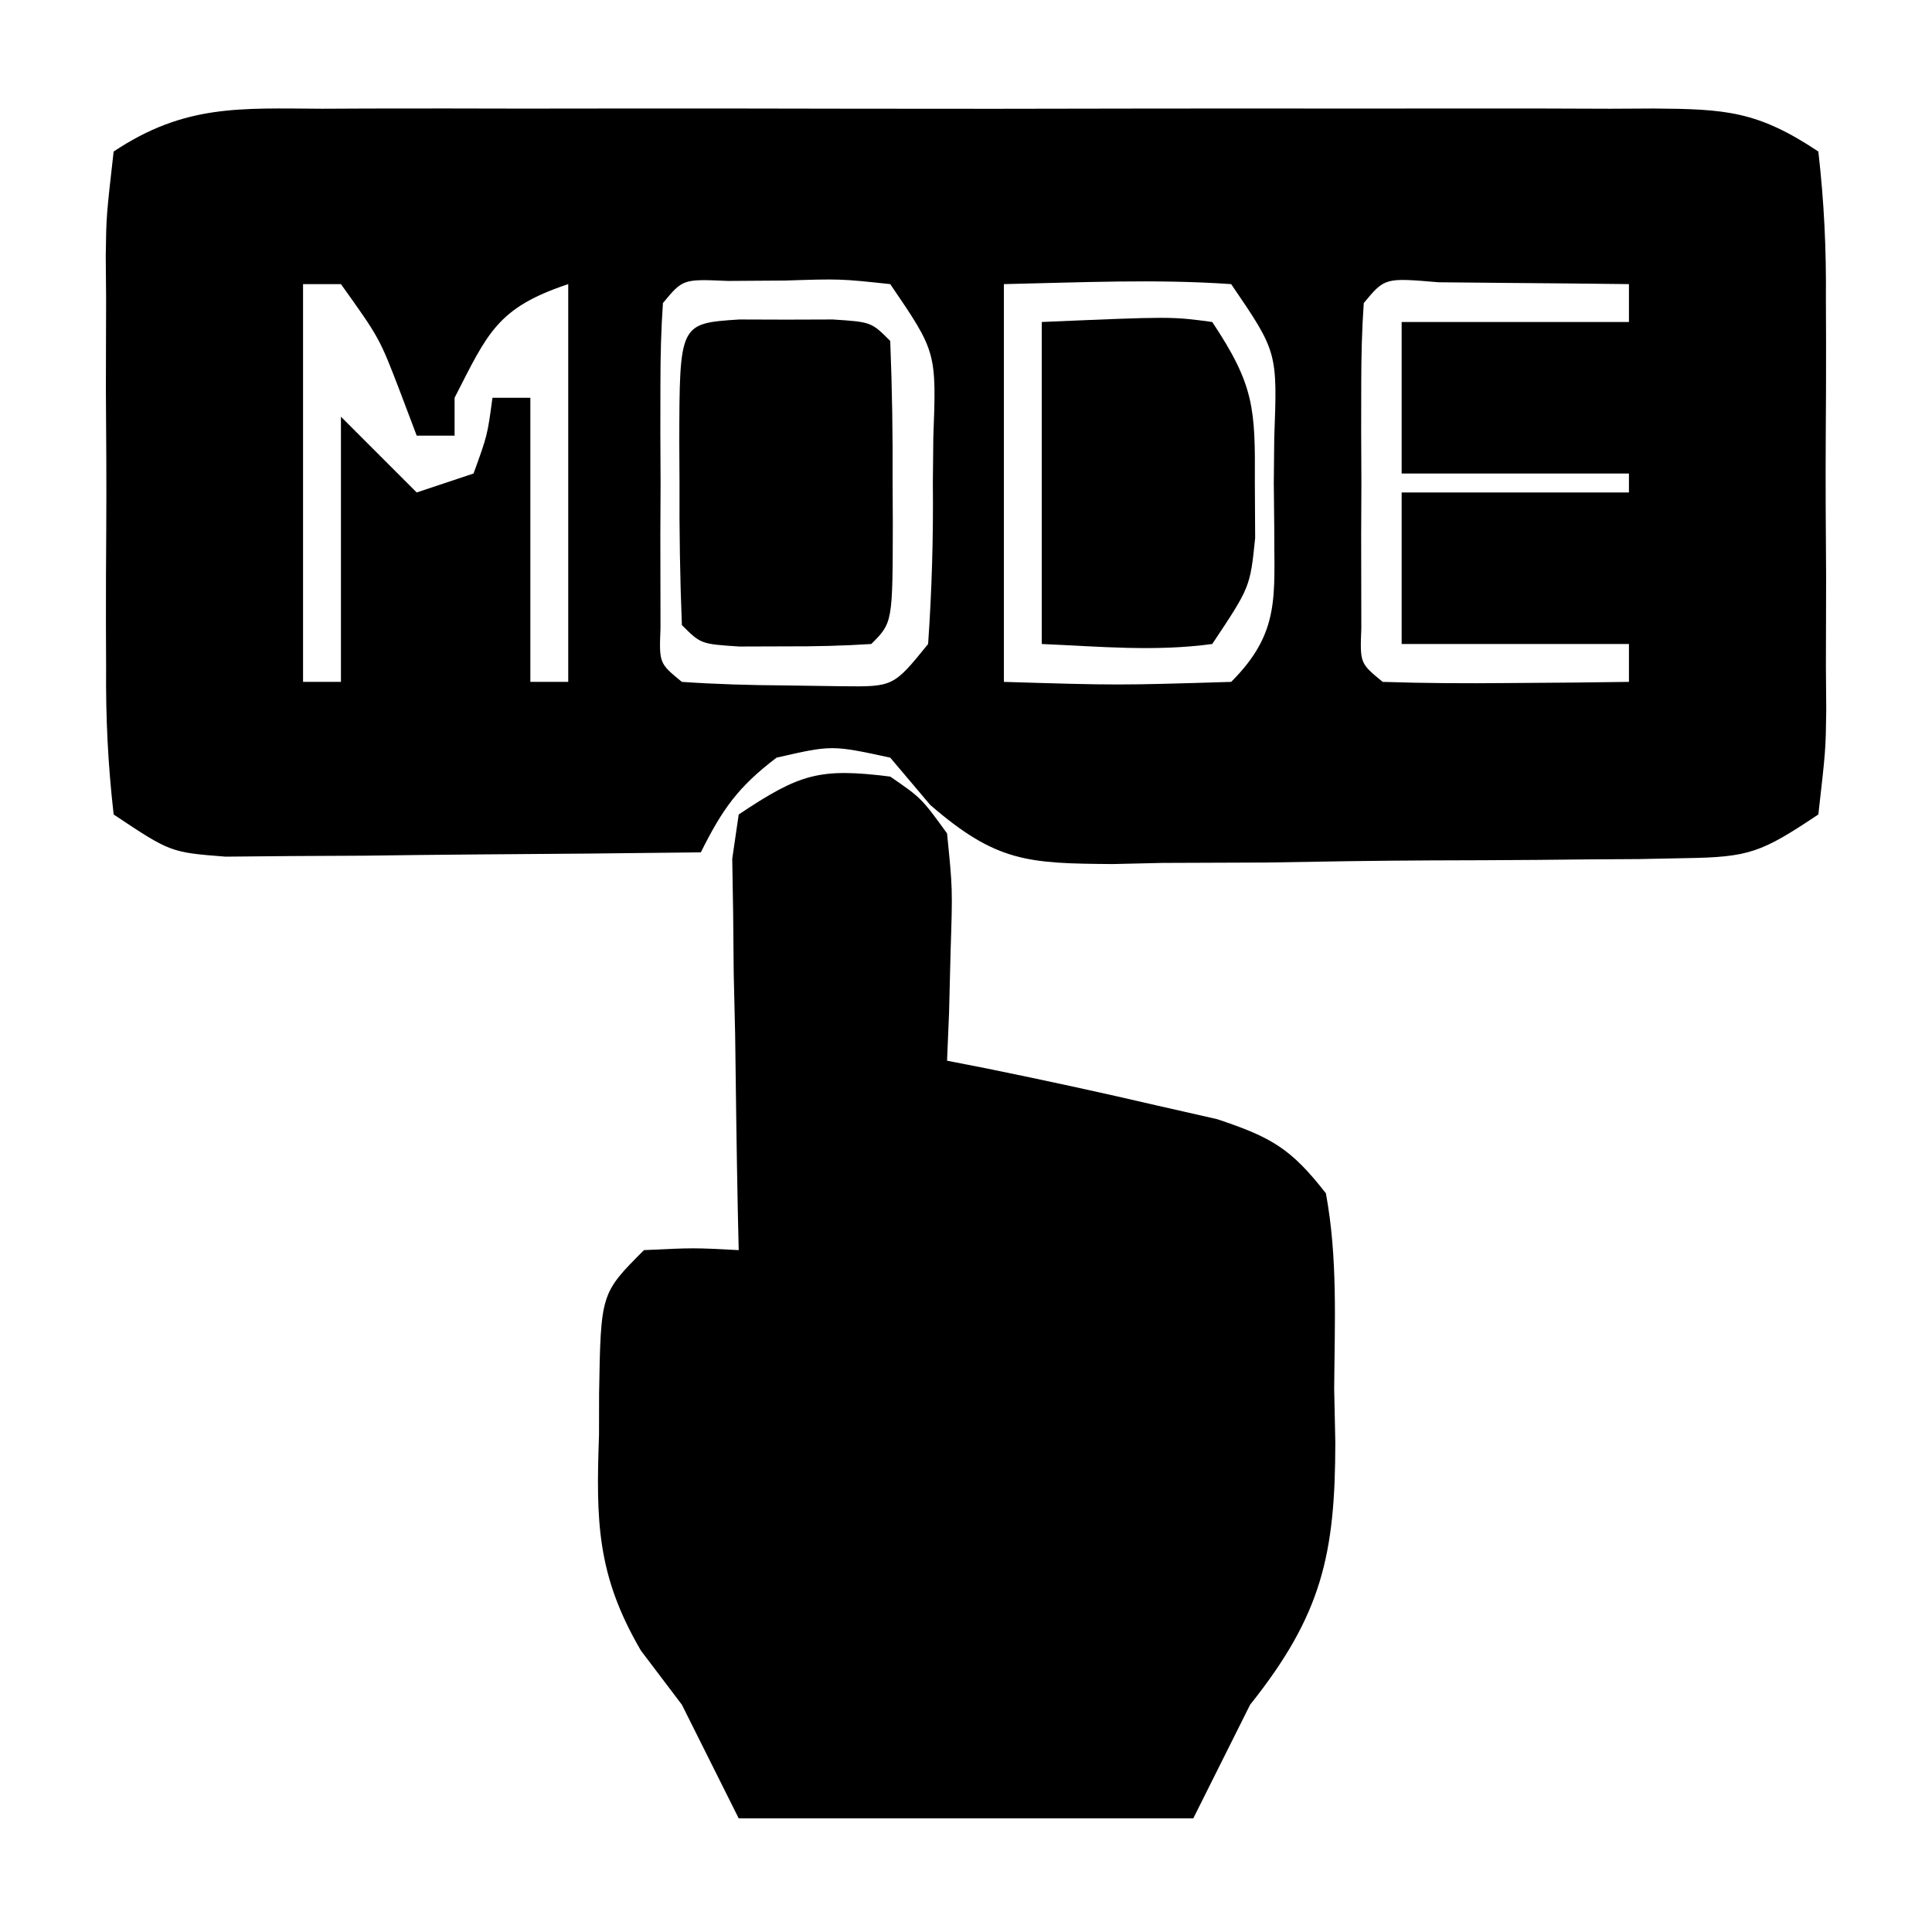
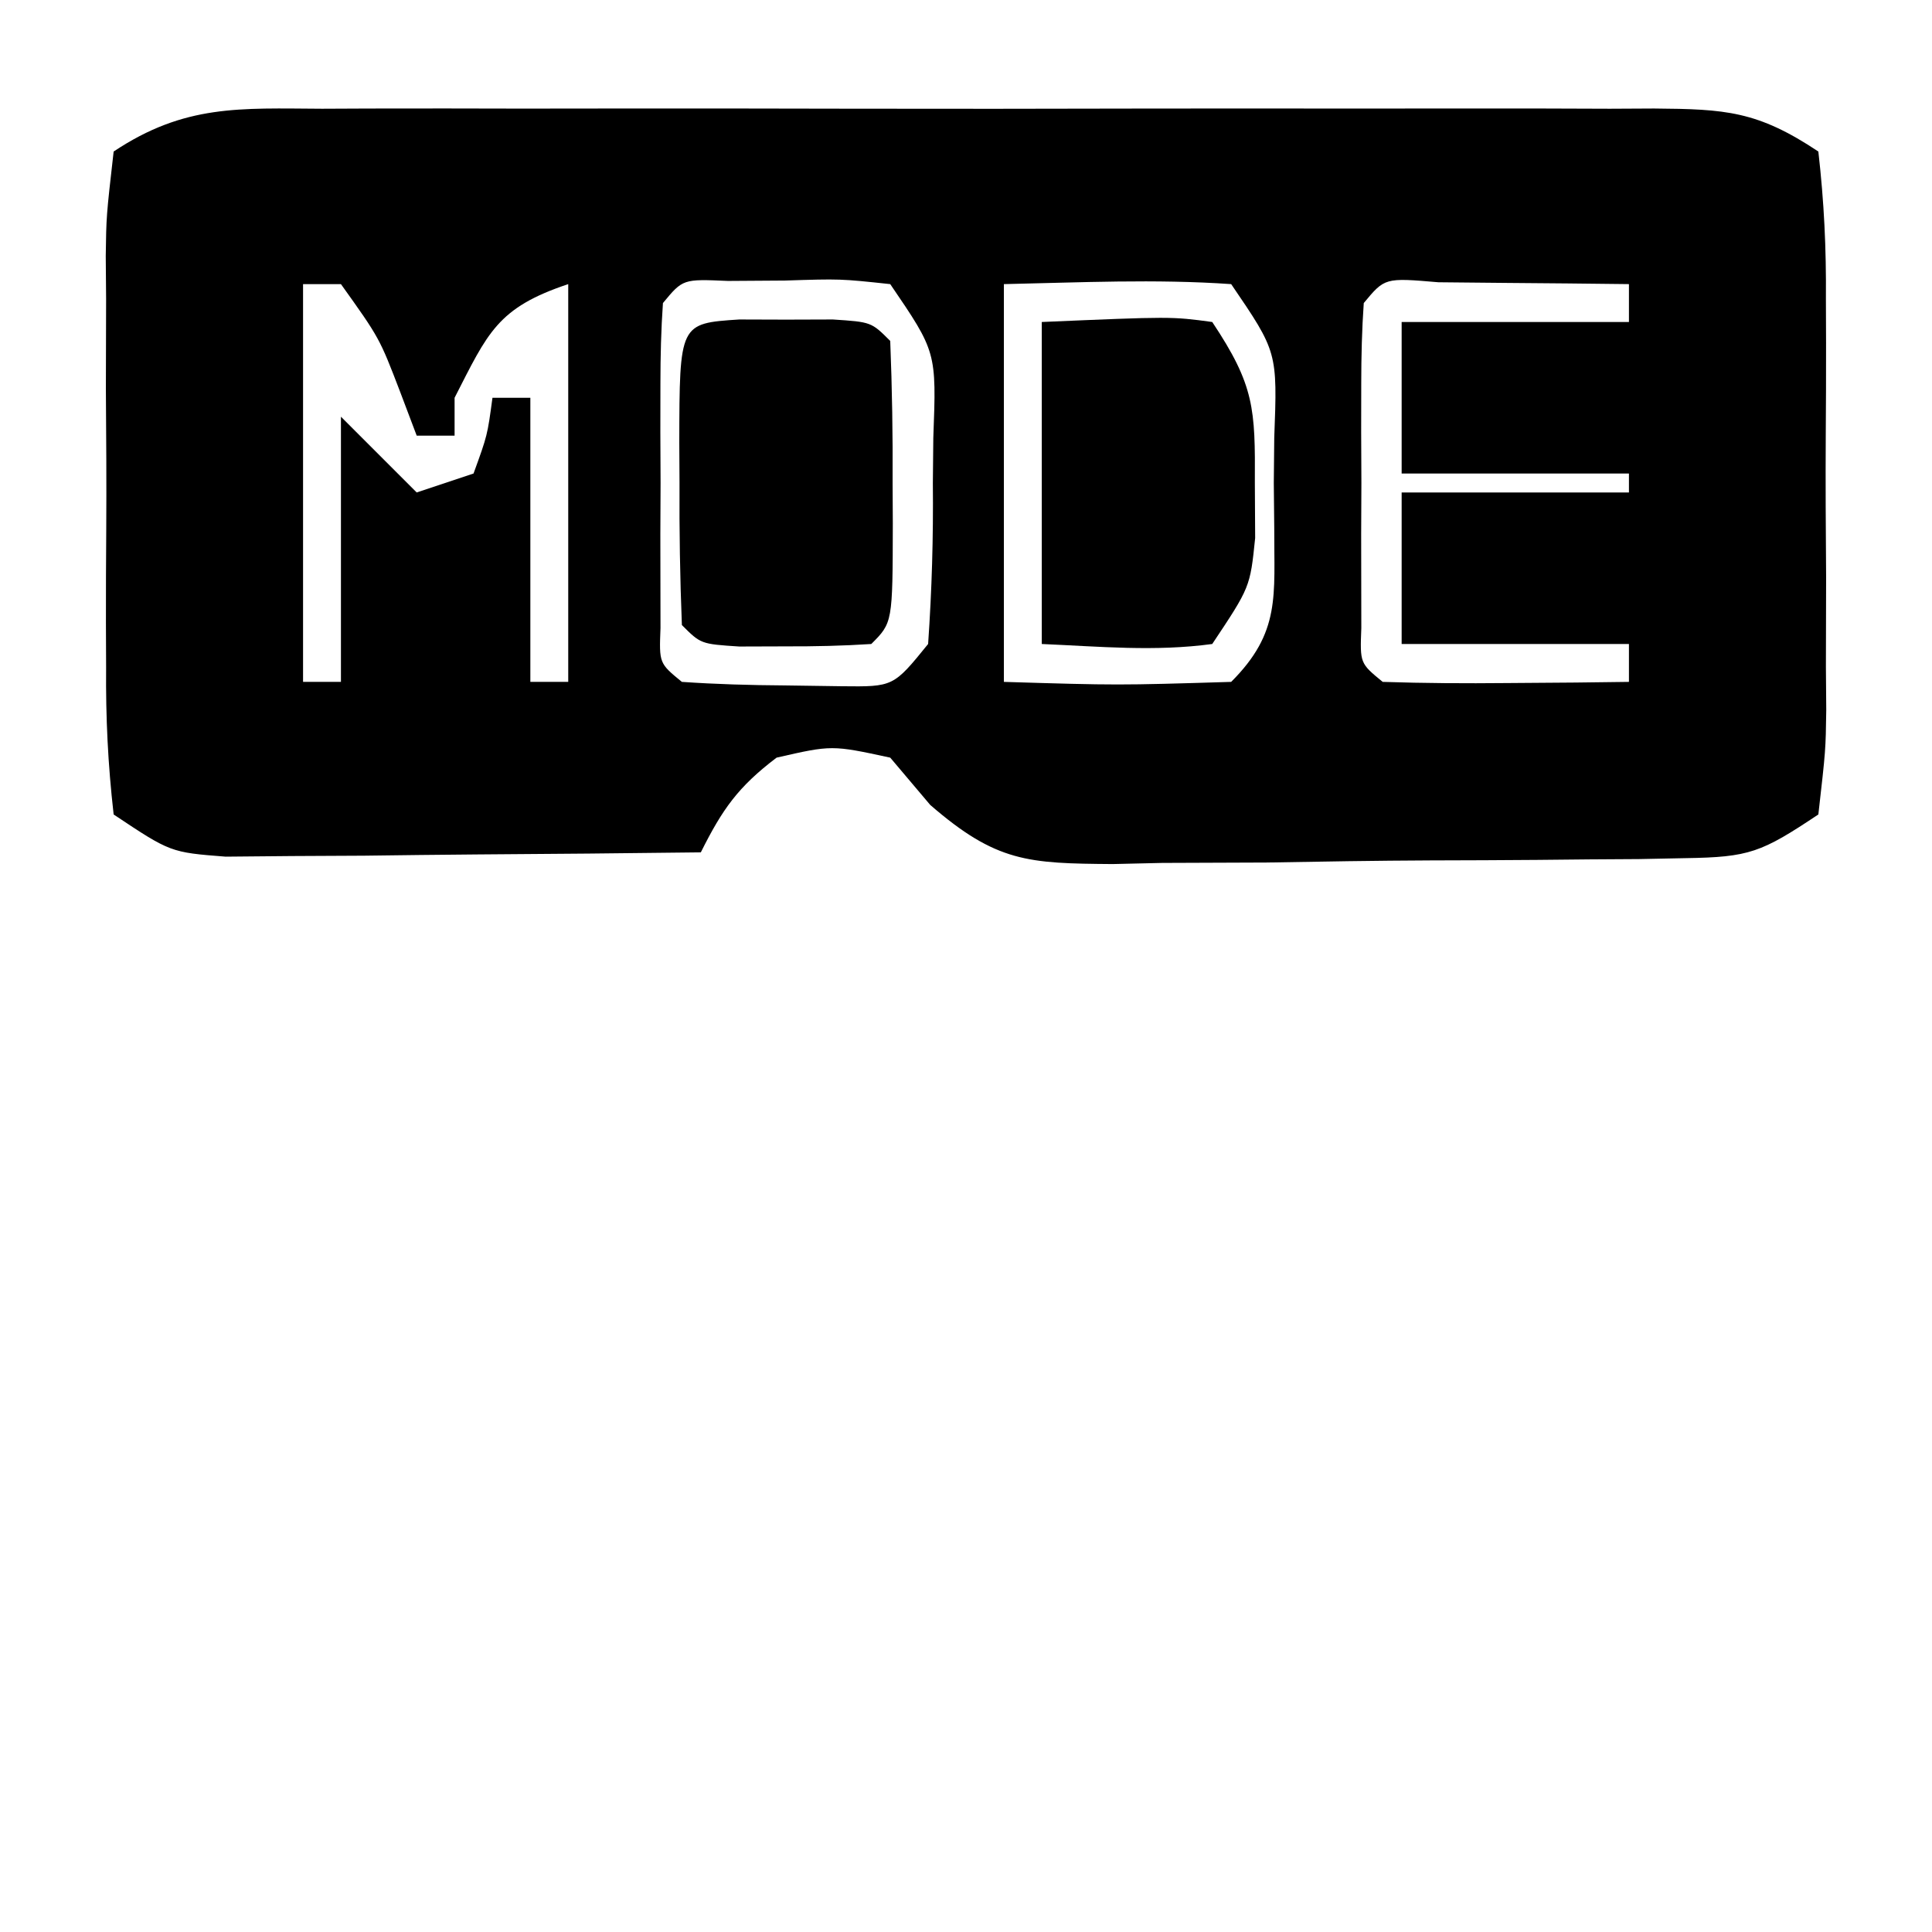
<svg xmlns="http://www.w3.org/2000/svg" width="102" height="102">
  <path d="M0 0 C1.222 -0.005 1.222 -0.005 2.469 -0.011 C5.166 -0.019 7.862 -0.014 10.559 -0.007 C12.43 -0.008 14.302 -0.01 16.174 -0.013 C20.098 -0.016 24.022 -0.011 27.946 -0.002 C32.98 0.009 38.014 0.003 43.048 -0.009 C46.914 -0.016 50.779 -0.014 54.645 -0.009 C56.501 -0.008 58.358 -0.009 60.214 -0.014 C62.807 -0.019 65.399 -0.011 67.992 0 C68.762 -0.004 69.532 -0.008 70.325 -0.012 C74.093 0.018 75.781 0.115 78.996 2.259 C79.3 4.93 79.416 7.367 79.395 10.04 C79.397 10.809 79.4 11.579 79.403 12.371 C79.405 13.999 79.4 15.626 79.387 17.253 C79.371 19.749 79.387 22.243 79.406 24.739 C79.404 26.319 79.4 27.898 79.395 29.478 C79.401 30.227 79.407 30.976 79.413 31.747 C79.384 33.851 79.384 33.851 78.996 37.259 C75.978 39.271 75.359 39.514 71.971 39.565 C71.167 39.581 70.362 39.597 69.533 39.614 C68.235 39.622 68.235 39.622 66.91 39.63 C66.016 39.639 65.122 39.648 64.201 39.657 C62.31 39.672 60.419 39.681 58.527 39.684 C55.638 39.696 52.752 39.745 49.863 39.796 C48.025 39.805 46.186 39.813 44.348 39.817 C43.486 39.837 42.624 39.856 41.737 39.877 C37.271 39.843 35.602 39.784 32.107 36.755 C31.062 35.519 31.062 35.519 29.996 34.259 C26.911 33.592 26.911 33.592 23.996 34.259 C21.959 35.804 21.135 36.98 19.996 39.259 C16.063 39.308 12.131 39.345 8.198 39.369 C6.203 39.384 4.208 39.409 2.213 39.435 C0.959 39.441 -0.294 39.447 -1.586 39.454 C-2.743 39.465 -3.901 39.475 -5.093 39.486 C-8.004 39.259 -8.004 39.259 -11.004 37.259 C-11.308 34.587 -11.424 32.151 -11.402 29.478 C-11.405 28.708 -11.408 27.939 -11.411 27.146 C-11.413 25.519 -11.408 23.892 -11.395 22.264 C-11.379 19.768 -11.395 17.274 -11.414 14.778 C-11.412 13.199 -11.408 11.619 -11.402 10.04 C-11.408 9.291 -11.414 8.542 -11.421 7.77 C-11.392 5.667 -11.392 5.667 -11.004 2.259 C-7.257 -0.239 -4.337 -0.023 0 0 Z M-1.004 9.259 C-1.004 16.189 -1.004 23.119 -1.004 30.259 C-0.344 30.259 0.316 30.259 0.996 30.259 C0.996 25.639 0.996 21.019 0.996 16.259 C2.316 17.579 3.636 18.899 4.996 20.259 C5.986 19.929 6.976 19.599 7.996 19.259 C8.729 17.244 8.729 17.244 8.996 15.259 C9.656 15.259 10.316 15.259 10.996 15.259 C10.996 20.209 10.996 25.159 10.996 30.259 C11.656 30.259 12.316 30.259 12.996 30.259 C12.996 23.329 12.996 16.399 12.996 9.259 C9.242 10.51 8.755 11.824 6.996 15.259 C6.996 15.919 6.996 16.579 6.996 17.259 C6.336 17.259 5.676 17.259 4.996 17.259 C4.707 16.496 4.419 15.733 4.121 14.946 C3.033 12.108 3.033 12.108 0.996 9.259 C0.336 9.259 -0.324 9.259 -1.004 9.259 Z M17.996 10.259 C17.897 11.662 17.865 13.071 17.863 14.478 C17.862 15.327 17.861 16.177 17.859 17.052 C17.863 17.945 17.867 18.838 17.871 19.759 C17.867 20.652 17.863 21.545 17.859 22.466 C17.861 23.315 17.862 24.165 17.863 25.04 C17.864 25.824 17.866 26.609 17.867 27.417 C17.795 29.276 17.795 29.276 18.996 30.259 C20.805 30.384 22.62 30.434 24.434 30.446 C25.917 30.468 25.917 30.468 27.43 30.489 C30.162 30.52 30.162 30.52 31.996 28.259 C32.195 25.385 32.274 22.63 32.246 19.759 C32.254 18.974 32.262 18.189 32.27 17.38 C32.44 12.843 32.44 12.843 29.996 9.259 C27.362 8.977 27.362 8.977 24.434 9.071 C23.442 9.078 22.451 9.084 21.43 9.091 C19.048 8.988 19.048 8.988 17.996 10.259 Z M35.996 9.259 C35.996 16.189 35.996 23.119 35.996 30.259 C42.003 30.441 42.003 30.441 47.996 30.259 C50.623 27.632 50.257 25.717 50.27 22.138 C50.262 21.353 50.254 20.568 50.246 19.759 C50.254 18.974 50.262 18.189 50.27 17.38 C50.44 12.843 50.44 12.843 47.996 9.259 C43.984 8.981 40.022 9.173 35.996 9.259 Z M54.996 10.259 C54.897 11.662 54.865 13.071 54.863 14.478 C54.862 15.327 54.861 16.177 54.859 17.052 C54.863 17.945 54.867 18.838 54.871 19.759 C54.867 20.652 54.863 21.545 54.859 22.466 C54.861 23.315 54.862 24.165 54.863 25.04 C54.864 25.824 54.866 26.609 54.867 27.417 C54.795 29.276 54.795 29.276 55.996 30.259 C58.182 30.331 60.371 30.343 62.559 30.321 C63.756 30.312 64.954 30.303 66.188 30.294 C67.578 30.277 67.578 30.277 68.996 30.259 C68.996 29.599 68.996 28.939 68.996 28.259 C65.036 28.259 61.076 28.259 56.996 28.259 C56.996 25.619 56.996 22.979 56.996 20.259 C60.956 20.259 64.916 20.259 68.996 20.259 C68.996 19.929 68.996 19.599 68.996 19.259 C65.036 19.259 61.076 19.259 56.996 19.259 C56.996 16.619 56.996 13.979 56.996 11.259 C60.956 11.259 64.916 11.259 68.996 11.259 C68.996 10.599 68.996 9.939 68.996 9.259 C66.85 9.232 64.704 9.212 62.559 9.196 C60.766 9.179 60.766 9.179 58.938 9.161 C56.107 8.92 56.107 8.92 54.996 10.259 Z " fill="#000000" transform="translate(17.004,5.741)" />
-   <path d="M0 0 C1.645 1.133 1.645 1.133 3 3 C3.293 5.918 3.293 5.918 3.188 9.188 C3.16 10.274 3.133 11.361 3.105 12.48 C3.071 13.312 3.036 14.143 3 15 C3.699 15.137 4.397 15.273 5.117 15.414 C8.131 16.027 11.13 16.677 14.125 17.375 C15.159 17.61 16.193 17.844 17.258 18.086 C20.148 19.049 21.157 19.641 23 22 C23.633 25.406 23.463 28.854 23.438 32.312 C23.467 33.719 23.467 33.719 23.498 35.154 C23.494 41.058 22.785 44.257 19 49 C18.01 50.98 17.02 52.96 16 55 C8.08 55 0.16 55 -8 55 C-8.99 53.02 -9.98 51.04 -11 49 C-11.714 48.056 -12.428 47.113 -13.164 46.141 C-15.504 42.137 -15.533 39.285 -15.375 34.75 C-15.374 34.031 -15.372 33.311 -15.371 32.57 C-15.282 27.282 -15.282 27.282 -13 25 C-10.375 24.875 -10.375 24.875 -8 25 C-8.024 23.971 -8.024 23.971 -8.048 22.92 C-8.11 19.822 -8.149 16.724 -8.188 13.625 C-8.213 12.545 -8.238 11.465 -8.264 10.352 C-8.278 8.805 -8.278 8.805 -8.293 7.227 C-8.309 6.273 -8.324 5.32 -8.341 4.338 C-8.228 3.567 -8.116 2.795 -8 2 C-4.767 -0.155 -3.748 -0.469 0 0 Z " fill="#000000" transform="translate(47,41)" />
  <path d="M0 0 C0.815 0.003 1.629 0.005 2.469 0.008 C3.283 0.005 4.098 0.003 4.938 0 C6.969 0.133 6.969 0.133 7.969 1.133 C8.069 3.644 8.108 6.122 8.094 8.633 C8.098 9.335 8.101 10.038 8.105 10.762 C8.095 16.006 8.095 16.006 6.969 17.133 C5.471 17.231 3.969 17.263 2.469 17.258 C1.654 17.26 0.839 17.263 0 17.266 C-2.031 17.133 -2.031 17.133 -3.031 16.133 C-3.131 13.621 -3.17 11.144 -3.156 8.633 C-3.16 7.93 -3.164 7.228 -3.168 6.504 C-3.156 0.206 -3.156 0.206 0 0 Z " fill="#000000" transform="translate(39.031,16.867)" />
  <path d="M0 0 C6.836 -0.293 6.836 -0.293 9 0 C11.235 3.352 11.271 4.578 11.25 8.5 C11.255 9.459 11.26 10.418 11.266 11.406 C11 14 11 14 9 17 C5.961 17.411 3.078 17.132 0 17 C0 11.39 0 5.78 0 0 Z " fill="#000000" transform="translate(55,17)" />
</svg>